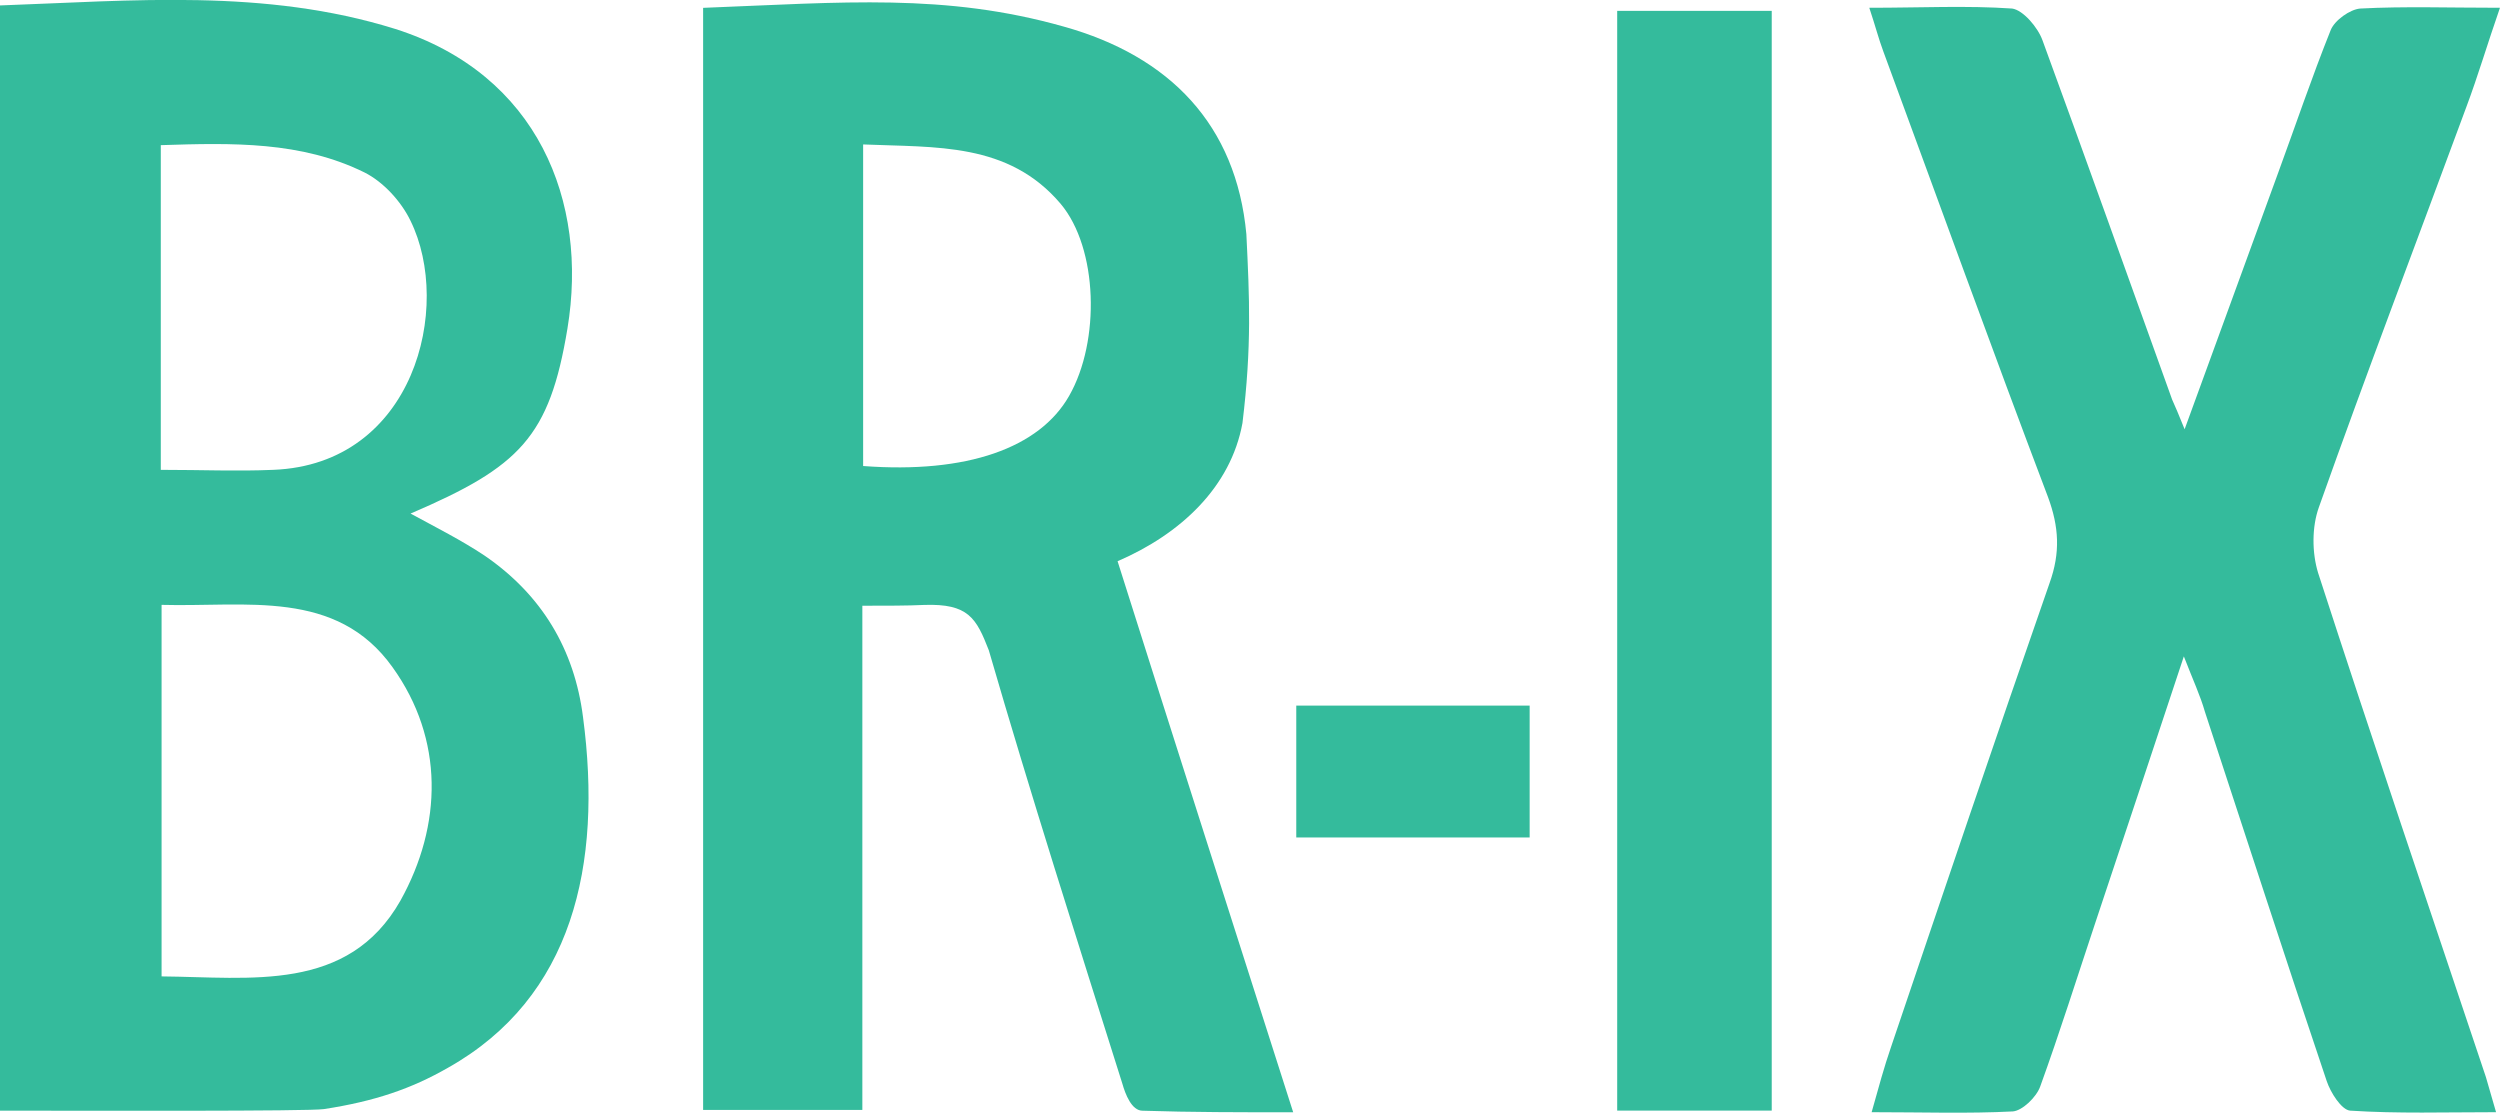
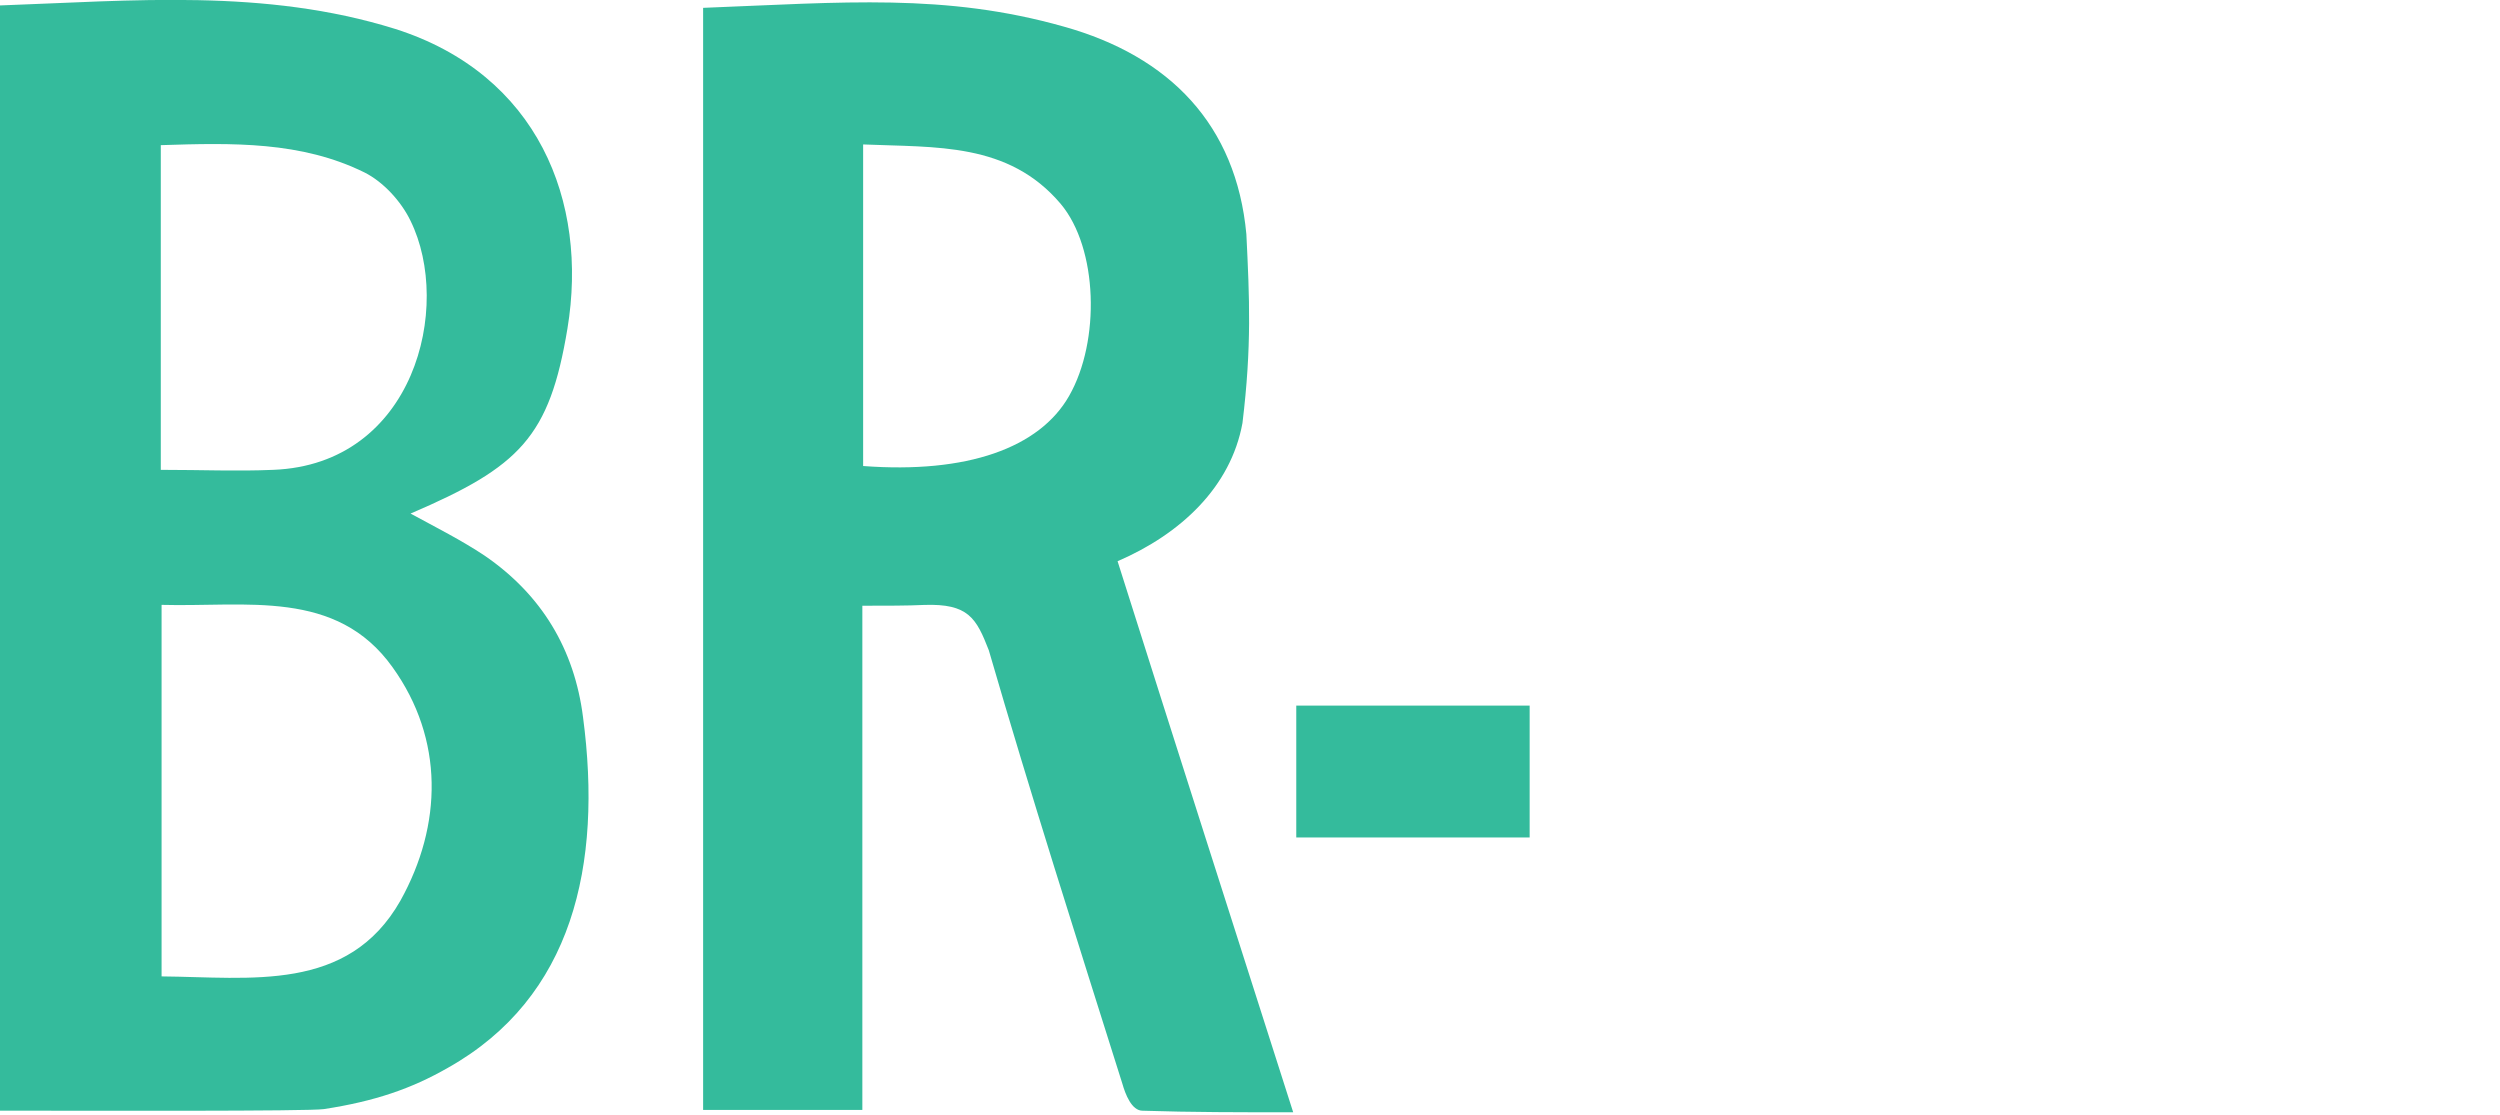
<svg xmlns="http://www.w3.org/2000/svg" width="130" height="58" viewBox="0 0 130 58" fill="none">
  <g clip-path="url(#clip0)">
-     <path d="M97.203 0.404C97.528 1.378 97.69 2.027 97.934 2.677C100.775 10.388 103.575 18.14 106.498 25.852C107.066 27.394 107.147 28.733 106.579 30.316C103.778 38.352 101.059 46.389 98.34 54.425C97.975 55.48 97.69 56.535 97.325 57.834C99.963 57.834 102.317 57.915 104.671 57.794C105.158 57.753 105.889 57.063 106.092 56.495C107.107 53.694 107.999 50.853 108.933 48.053C110.435 43.548 111.936 39.042 113.56 34.132C114.047 35.39 114.412 36.161 114.656 37.013C116.766 43.426 118.836 49.839 120.987 56.211C121.19 56.82 121.758 57.712 122.205 57.753C124.681 57.915 127.157 57.834 129.795 57.834C129.551 57.023 129.429 56.535 129.267 56.008C126.345 47.282 123.382 38.555 120.541 29.789C120.216 28.733 120.216 27.394 120.581 26.379C123.057 19.398 125.695 12.499 128.252 5.558C128.861 3.935 129.348 2.271 129.998 0.404C127.319 0.404 125.046 0.323 122.733 0.444C122.205 0.485 121.393 1.053 121.19 1.581C120.216 4.016 119.364 6.532 118.471 8.968C116.888 13.31 115.305 17.653 113.6 22.321C113.276 21.509 113.113 21.144 112.951 20.778C110.719 14.569 108.487 8.318 106.214 2.108C105.97 1.418 105.199 0.525 104.631 0.444C102.277 0.282 99.923 0.404 97.203 0.404ZM92.13 57.753C92.13 38.596 92.13 19.601 92.13 0.566C89.329 0.566 86.691 0.566 84.094 0.566C84.094 19.723 84.094 38.718 84.094 57.753C86.854 57.753 89.451 57.753 92.13 57.753Z" fill="#34BB9C" />
    <path d="M30.318 37.298C29.872 33.767 28.167 30.926 25.204 28.896C23.987 28.085 22.688 27.435 21.349 26.705C27.031 24.27 28.573 22.727 29.507 17.086C30.603 10.47 27.964 3.854 20.537 1.5C13.759 -0.61 6.9 0.039 0 0.283C0 19.561 0 38.516 0 57.754C4.911 57.754 15.991 57.794 16.844 57.673C19.482 57.267 21.389 56.617 23.297 55.522C29.791 51.869 31.333 44.969 30.318 37.298ZM8.361 7.548C12.095 7.426 15.667 7.345 18.954 8.968C19.928 9.455 20.862 10.47 21.349 11.485C23.54 15.949 21.552 24.148 14.205 24.432C12.298 24.513 10.553 24.432 8.361 24.432C8.361 18.709 8.361 13.271 8.361 7.548ZM20.821 46.836C18.102 51.625 13.028 50.813 8.402 50.773C8.402 44.198 8.402 37.947 8.402 31.453C12.785 31.575 17.493 30.601 20.415 34.7C23.094 38.434 23.013 42.899 20.821 46.836Z" fill="#34BB9C" />
-     <path d="M79.542 43.549C79.542 41.114 79.542 38.922 79.542 36.69C75.402 36.69 71.384 36.69 67.406 36.69C67.406 39.044 67.406 41.276 67.406 43.549C71.505 43.549 75.483 43.549 79.542 43.549Z" fill="#34BB9C" />
+     <path d="M79.542 43.549C79.542 41.114 79.542 38.922 79.542 36.69C75.402 36.69 71.384 36.69 67.406 36.69C67.406 39.044 67.406 41.276 67.406 43.549C71.505 43.549 75.483 43.549 79.542 43.549" fill="#34BB9C" />
    <path d="M58.114 29.184C61.402 27.764 63.999 25.328 64.608 22C65.095 17.982 64.973 15.506 64.811 12.178C64.283 6.496 60.833 2.924 55.314 1.382C49.144 -0.363 43.868 0.124 36.562 0.408C36.562 19.646 36.562 38.6 36.562 57.717C39.404 57.717 42.001 57.717 44.842 57.717C44.842 48.95 44.842 40.346 44.842 31.498C46.06 31.498 47.196 31.498 48.049 31.457C50.362 31.376 50.768 32.147 51.417 33.811C53.609 41.36 56.004 48.869 58.358 56.337C58.52 56.905 58.845 57.757 59.413 57.757C61.97 57.839 64.446 57.839 67.246 57.839C64.121 48.057 61.118 38.682 58.114 29.184ZM55.598 20.58C54.055 23.299 50.281 24.639 44.883 24.233C44.883 18.672 44.883 13.234 44.883 7.511C48.657 7.673 52.432 7.389 55.151 10.595C57.099 12.909 57.221 17.739 55.598 20.58Z" fill="#34BB9C" />
  </g>
  <defs>
    <clipPath id="clip0">
      <rect width="130" height="57.877" fill="white" />
    </clipPath>
  </defs>
</svg>